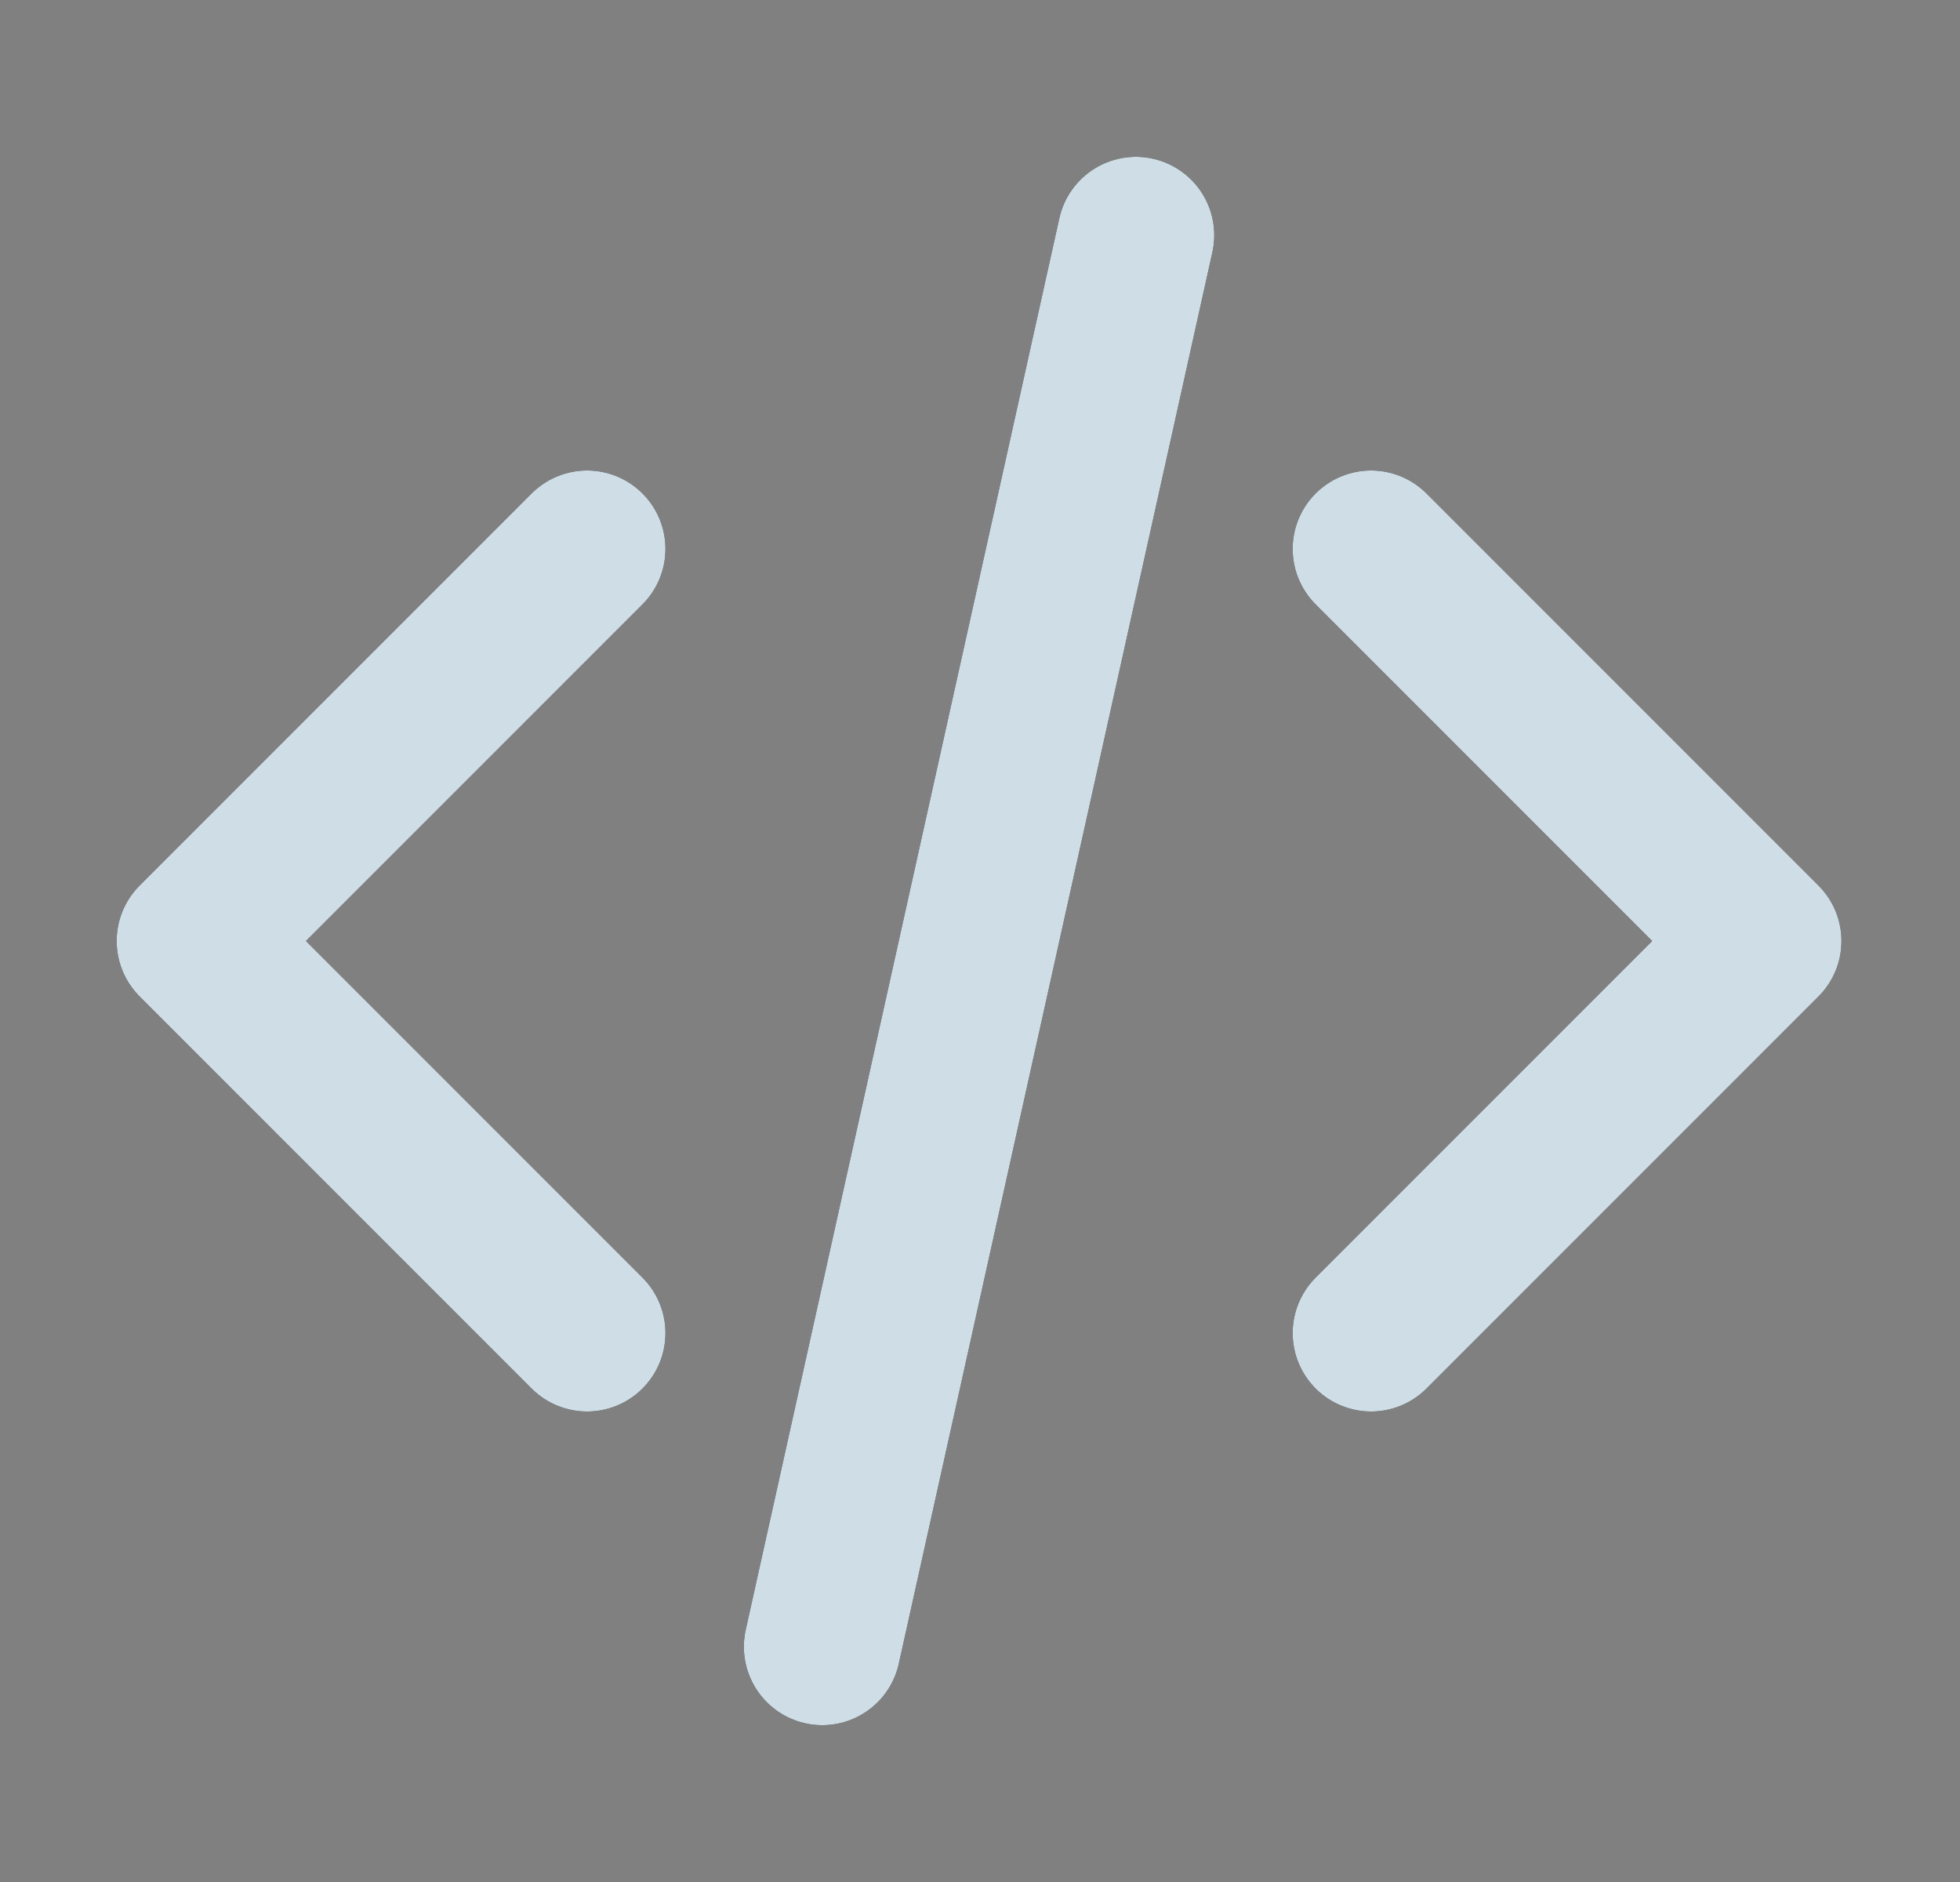
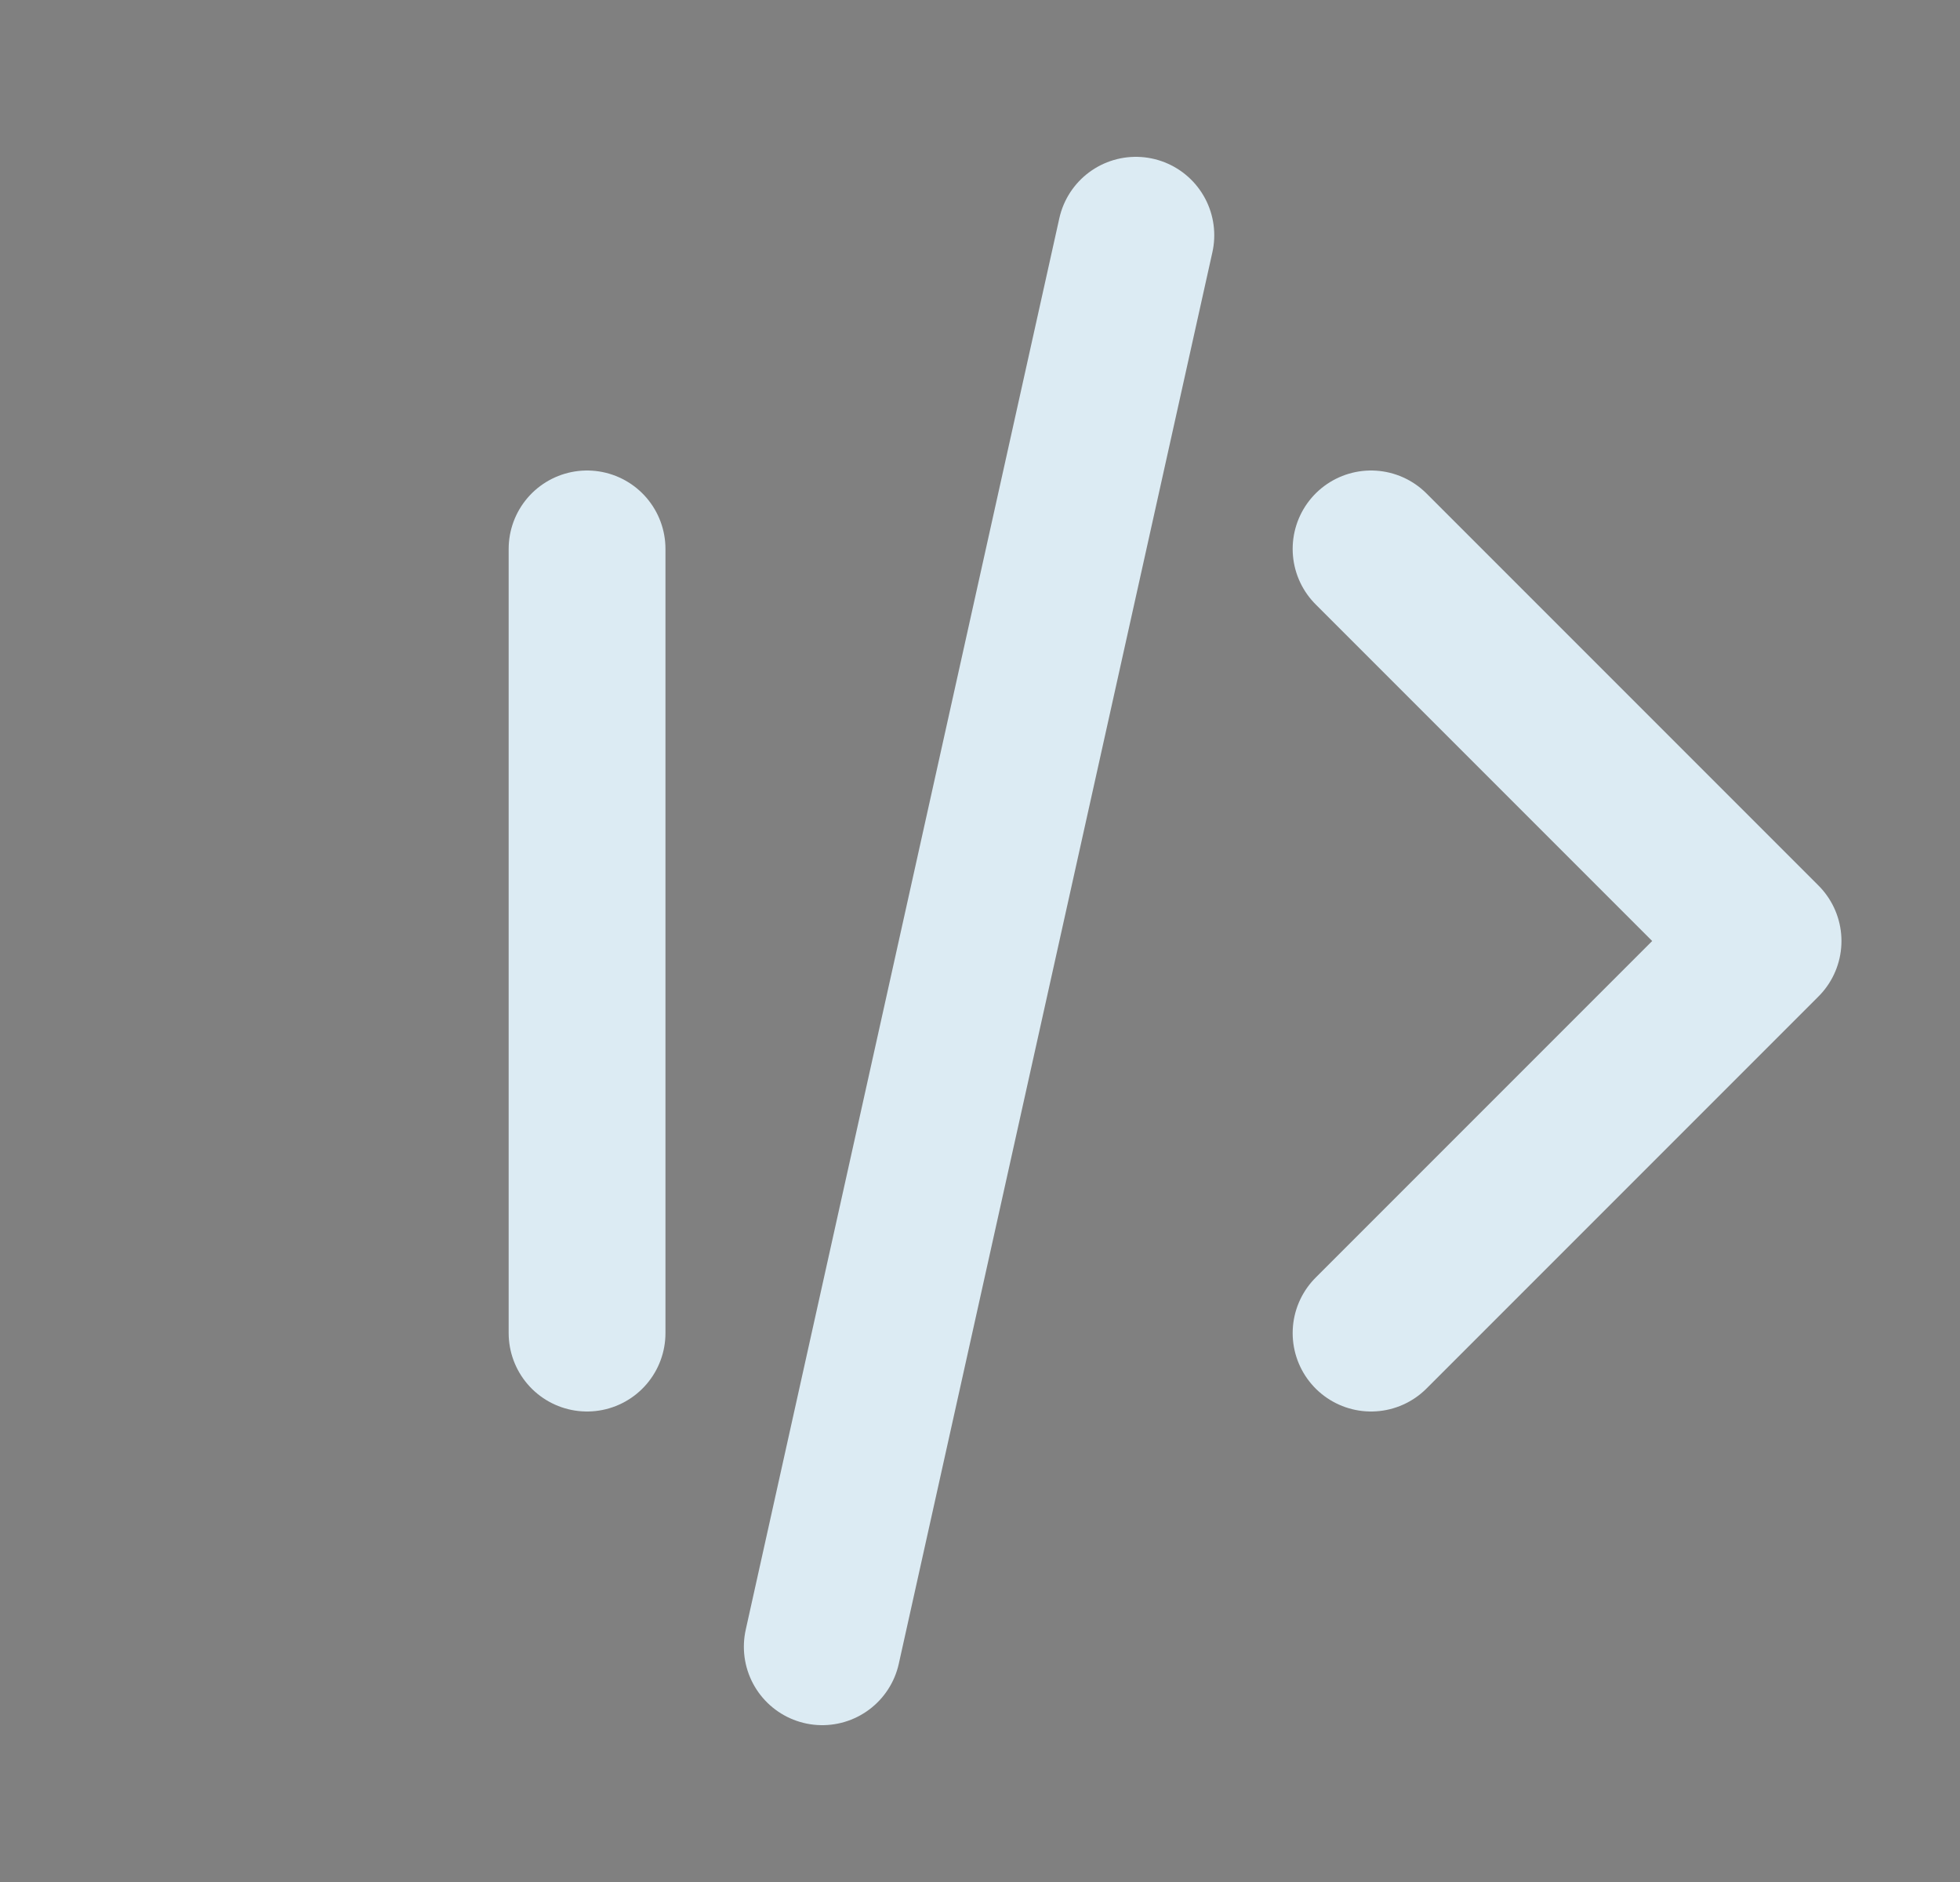
<svg xmlns="http://www.w3.org/2000/svg" width="25" height="24" viewBox="0 0 25 24" fill="none">
  <rect x="0" y="0" width="25" height="24" fill="#808080" stroke="none" />
-   <path d="M17.488 17L22.488 12L17.488 7M7.488 7L2.488 12L7.488 17M14.488 3L10.488 21" stroke="black" stroke-width="2" stroke-linecap="round" stroke-linejoin="round" />
-   <path d="M17.488 17L22.488 12L17.488 7M7.488 7L2.488 12L7.488 17M14.488 3L10.488 21" stroke="#E6F6FF" stroke-opacity="0.9" stroke-width="2" stroke-linecap="round" stroke-linejoin="round" />
+   <path d="M17.488 17L22.488 12L17.488 7M7.488 7L7.488 17M14.488 3L10.488 21" stroke="#E6F6FF" stroke-opacity="0.9" stroke-width="2" stroke-linecap="round" stroke-linejoin="round" />
</svg>